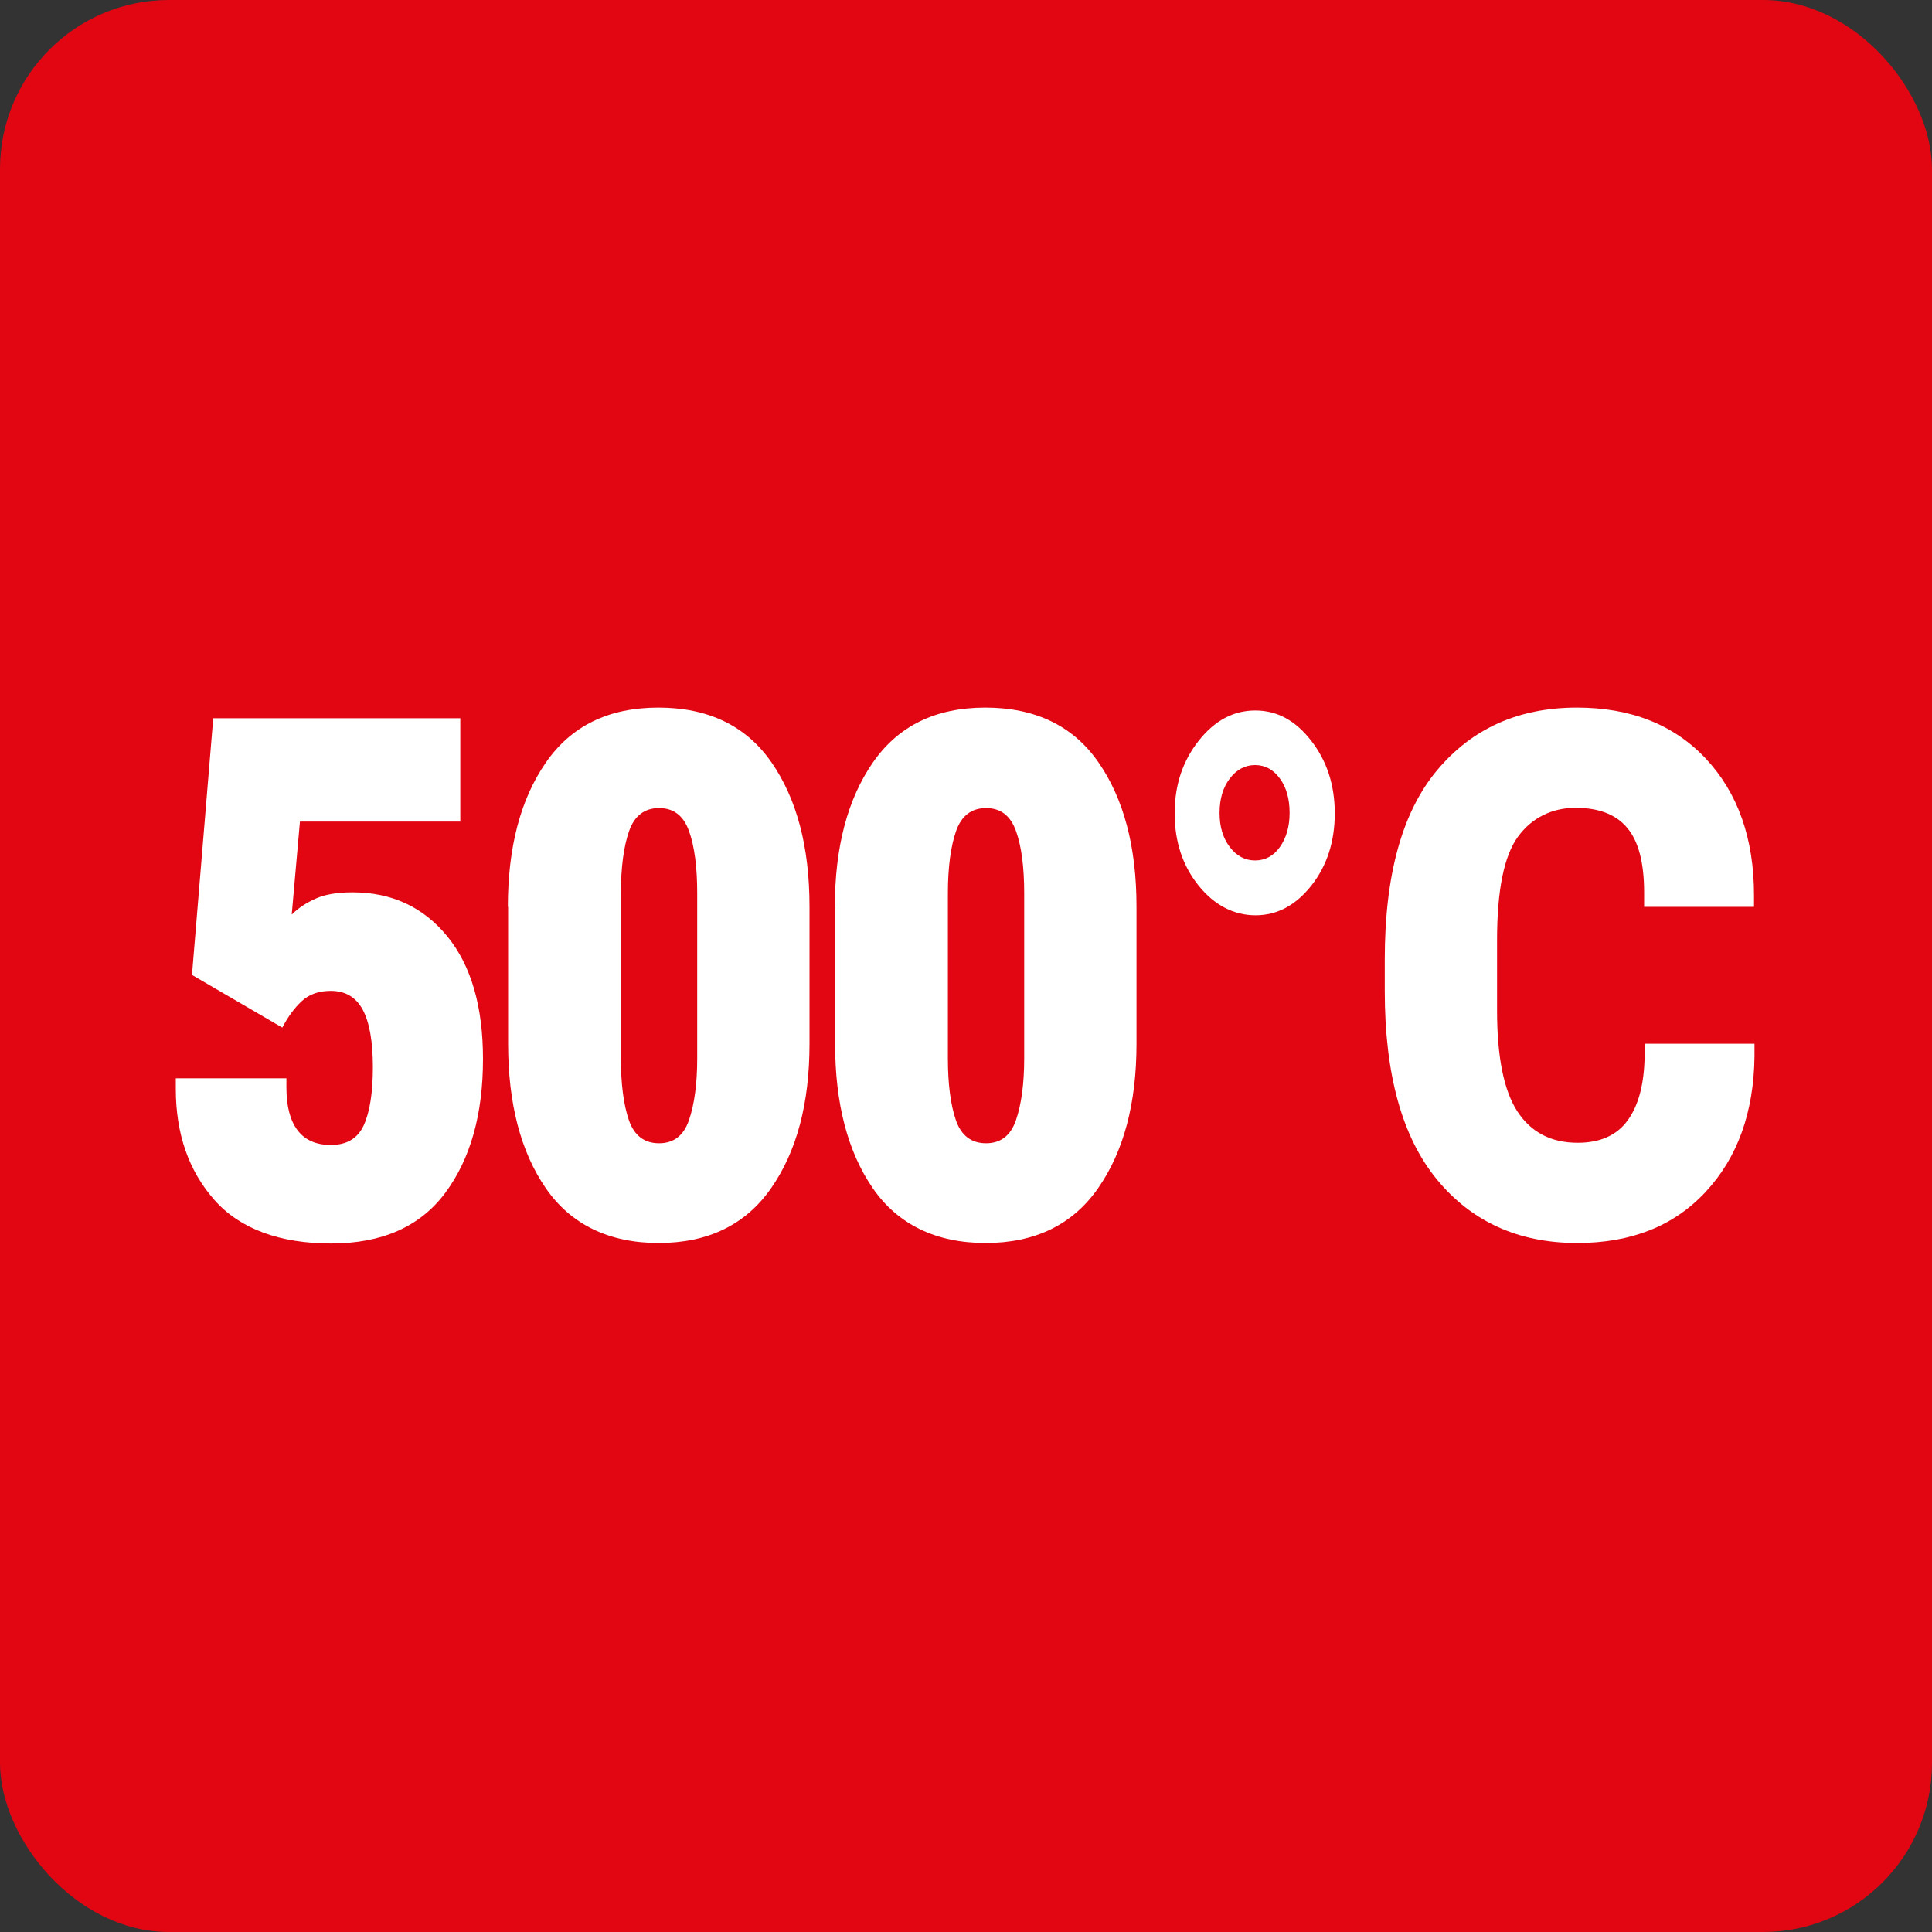
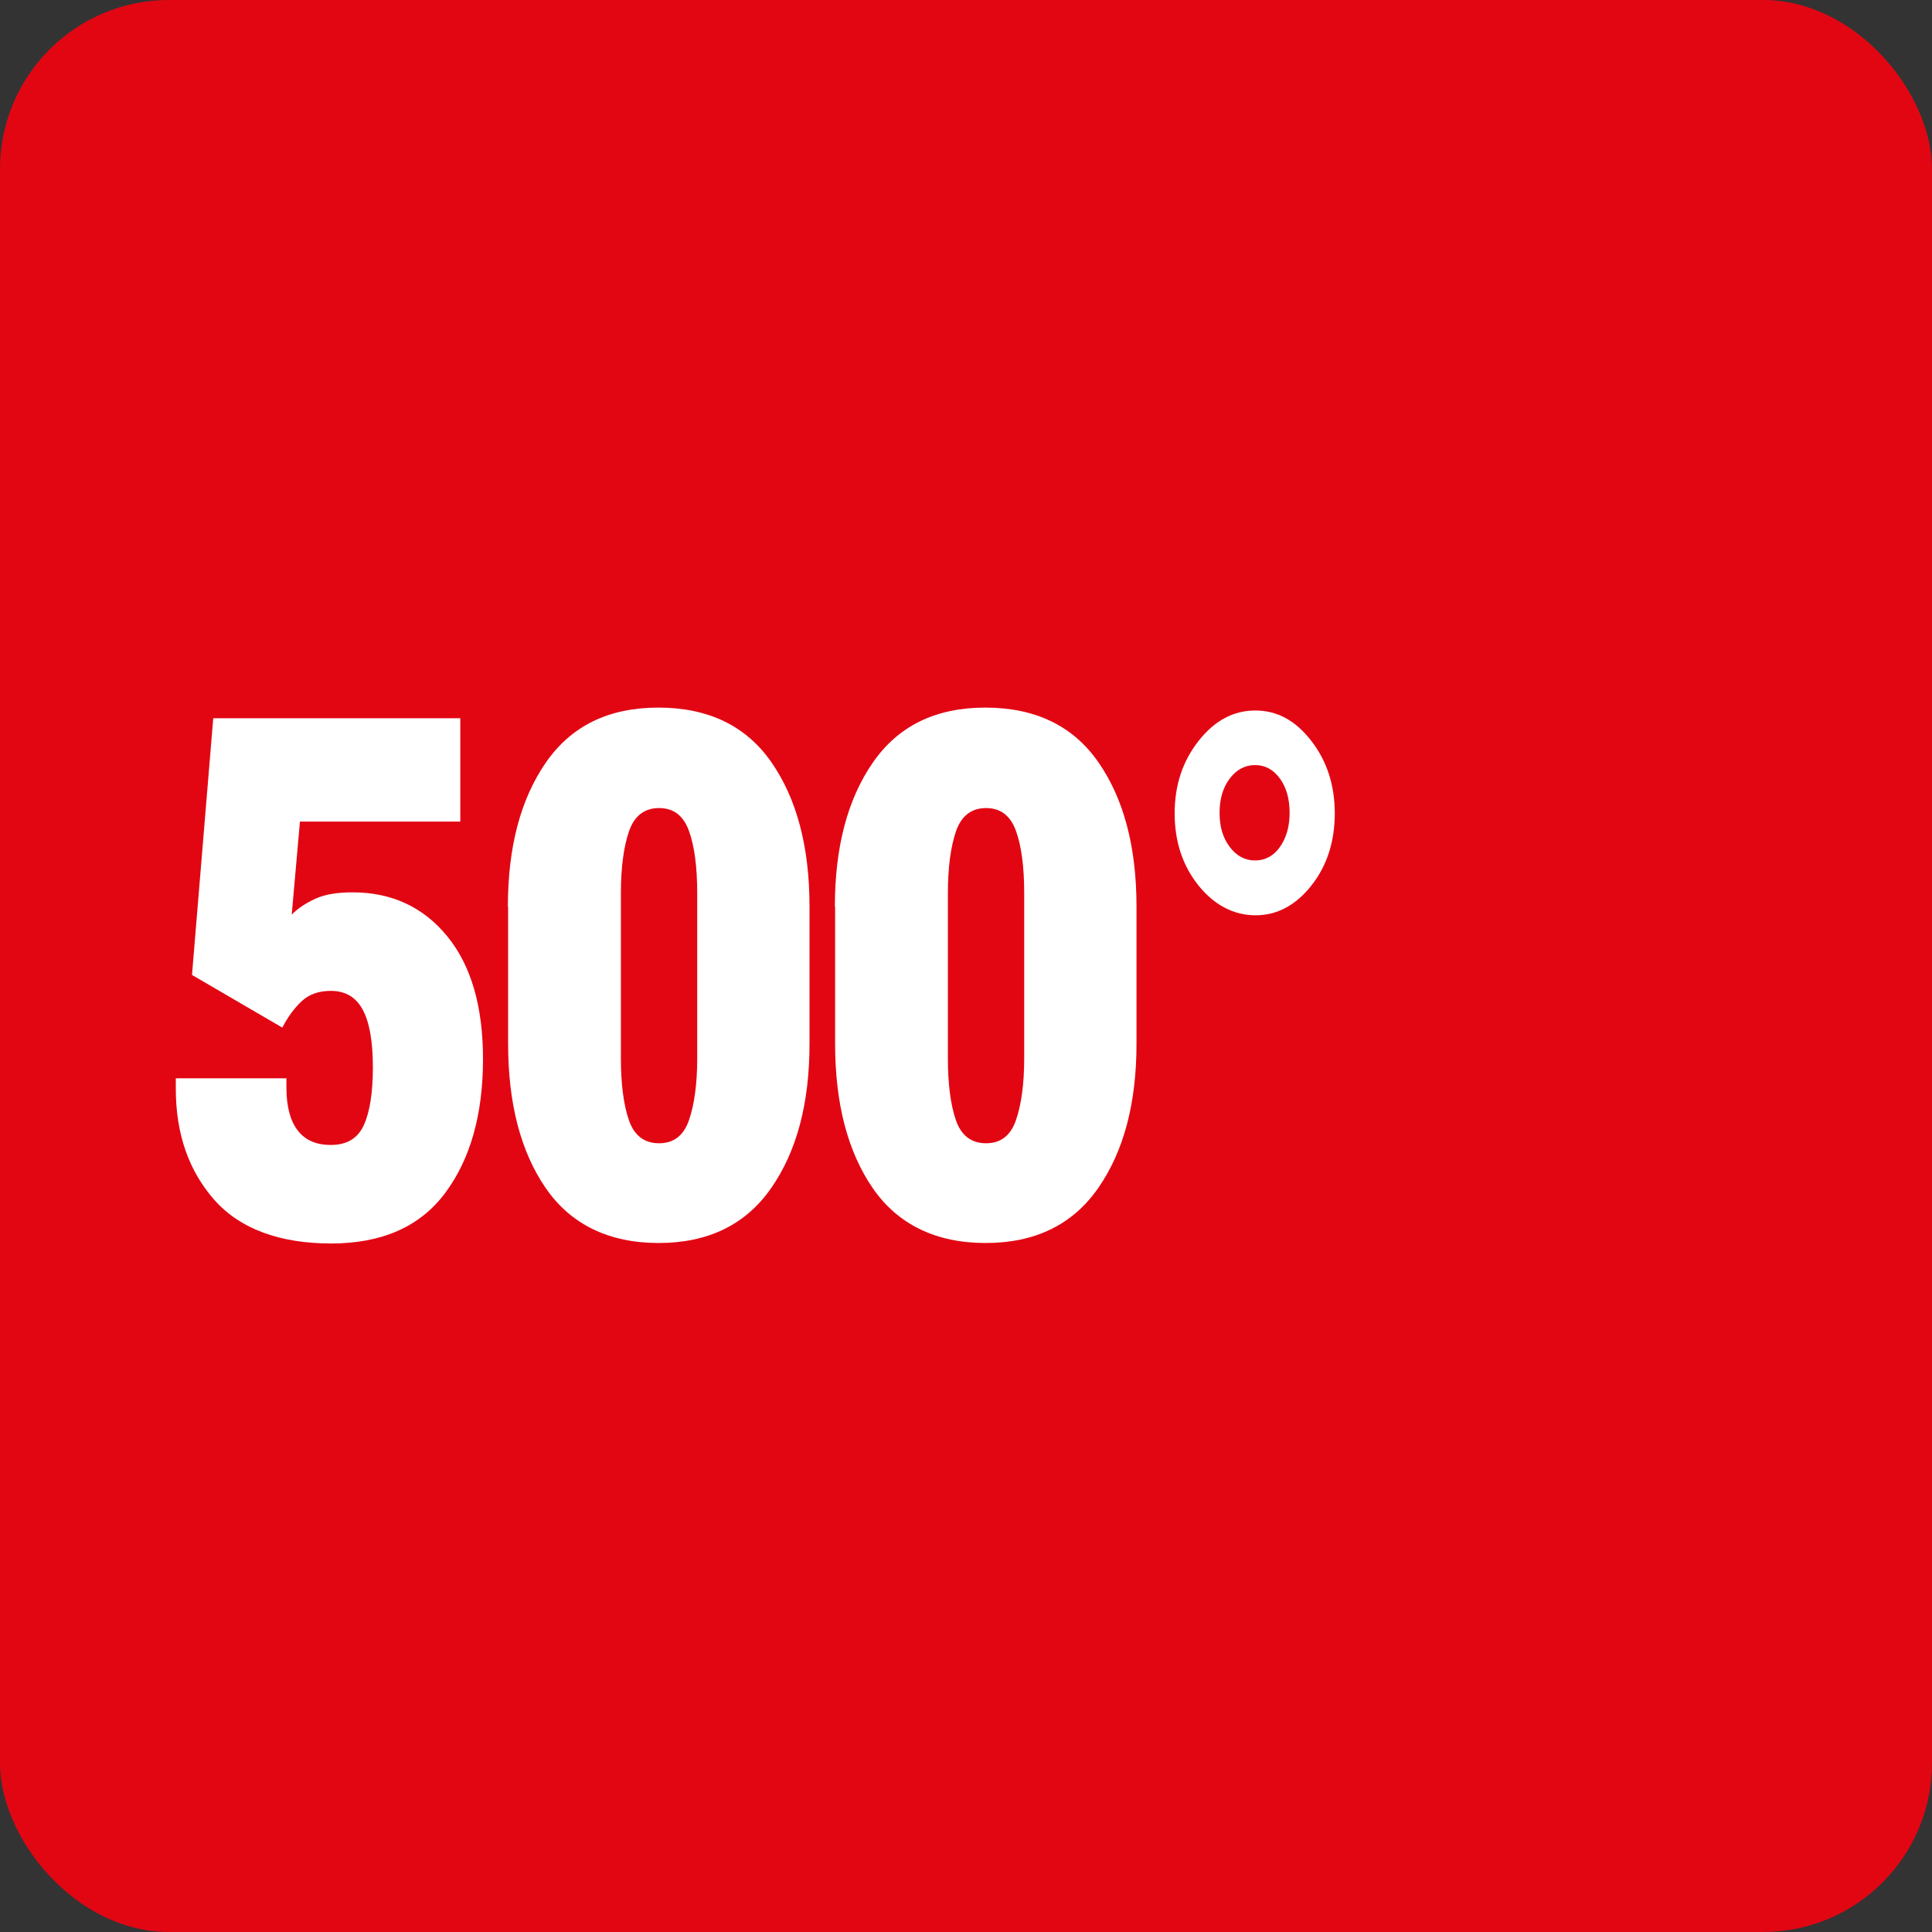
<svg xmlns="http://www.w3.org/2000/svg" id="křivky" viewBox="0 0 80 80">
  <rect x="0" y="0" width="80" height="80" fill="#333333" stroke="none" />
  <defs>
    <style>
      .cls-1 {
        fill: #fff;
      }

      .cls-1, .cls-2 {
        stroke-width: 0px;
      }

      .cls-2 {
        fill: #e20613;
      }
    </style>
  </defs>
  <rect class="cls-2" width="80" height="80" rx="7" ry="7" />
  <g>
    <path class="cls-1" d="m7.28,44.65h4.58v.38c0,.77.15,1.36.46,1.77s.77.61,1.38.61c.66,0,1.11-.27,1.36-.81s.38-1.35.38-2.41-.14-1.86-.42-2.38-.72-.78-1.32-.78c-.5,0-.9.14-1.21.43s-.57.65-.8,1.09l-3.74-2.18.88-10.63h10.23v4.28h-6.64s-.34,3.85-.34,3.85c.26-.26.59-.48.99-.66s.91-.26,1.53-.26c1.62,0,2.93.61,3.92,1.82s1.48,2.91,1.48,5.08c0,2.29-.52,4.14-1.56,5.54s-2.62,2.1-4.73,2.1-3.77-.6-4.83-1.8-1.6-2.73-1.6-4.6v-.42Z" />
    <path class="cls-1" d="m21.03,37.55c0-2.46.52-4.45,1.57-5.97s2.6-2.28,4.66-2.28,3.63.75,4.68,2.26,1.58,3.5,1.58,5.98v5.68c0,2.47-.53,4.46-1.59,5.98s-2.62,2.27-4.66,2.27-3.63-.76-4.67-2.27-1.56-3.51-1.56-5.98v-5.68Zm5.01,8.83c.22.64.64.96,1.25.96s1.02-.32,1.24-.96.34-1.49.34-2.56v-6.83c0-1.08-.11-1.94-.34-2.58s-.64-.95-1.24-.95-1.02.32-1.24.95-.34,1.49-.34,2.58v6.83c0,1.06.11,1.92.33,2.56Z" />
    <path class="cls-1" d="m34.57,37.55c0-2.46.52-4.45,1.57-5.97s2.6-2.28,4.66-2.28,3.63.75,4.68,2.26,1.58,3.5,1.58,5.98v5.68c0,2.47-.53,4.46-1.59,5.98s-2.62,2.27-4.66,2.27-3.63-.76-4.67-2.27-1.56-3.51-1.56-5.98v-5.68Zm5.01,8.83c.22.64.64.96,1.25.96s1.02-.32,1.24-.96.34-1.49.34-2.56v-6.83c0-1.08-.11-1.94-.34-2.58s-.64-.95-1.24-.95-1.02.32-1.24.95-.34,1.49-.34,2.58v6.83c0,1.06.11,1.92.33,2.56Z" />
    <path class="cls-1" d="m49.63,30.68c.66-.84,1.44-1.26,2.35-1.26s1.67.42,2.32,1.26.97,1.84.97,3-.32,2.17-.97,2.99-1.42,1.23-2.31,1.23-1.7-.41-2.36-1.23-.99-1.82-.99-2.99.33-2.16.99-3Zm1.29,4.39c.28.37.63.56,1.05.56s.77-.19,1.03-.56.4-.84.4-1.41-.13-1.05-.4-1.42-.61-.56-1.03-.56-.77.19-1.05.56-.42.84-.42,1.42.14,1.04.42,1.41Z" />
-     <path class="cls-1" d="m57.34,39.73c0-3.5.72-6.11,2.17-7.84s3.38-2.59,5.79-2.59c2.23,0,4.02.71,5.34,2.12s1.99,3.3,1.99,5.65v.48h-4.55v-.59c0-1.23-.23-2.12-.7-2.68s-1.18-.83-2.14-.83-1.8.4-2.38,1.19-.87,2.22-.87,4.28v2.93c0,1.91.28,3.31.84,4.17s1.39,1.3,2.5,1.3c.93,0,1.62-.31,2.07-.93s.68-1.5.7-2.64v-.53h4.55v.53c-.03,2.31-.7,4.18-2.02,5.6s-3.09,2.12-5.32,2.12c-2.43,0-4.37-.88-5.81-2.63s-2.16-4.35-2.16-7.8v-1.32Z" />
  </g>
</svg>